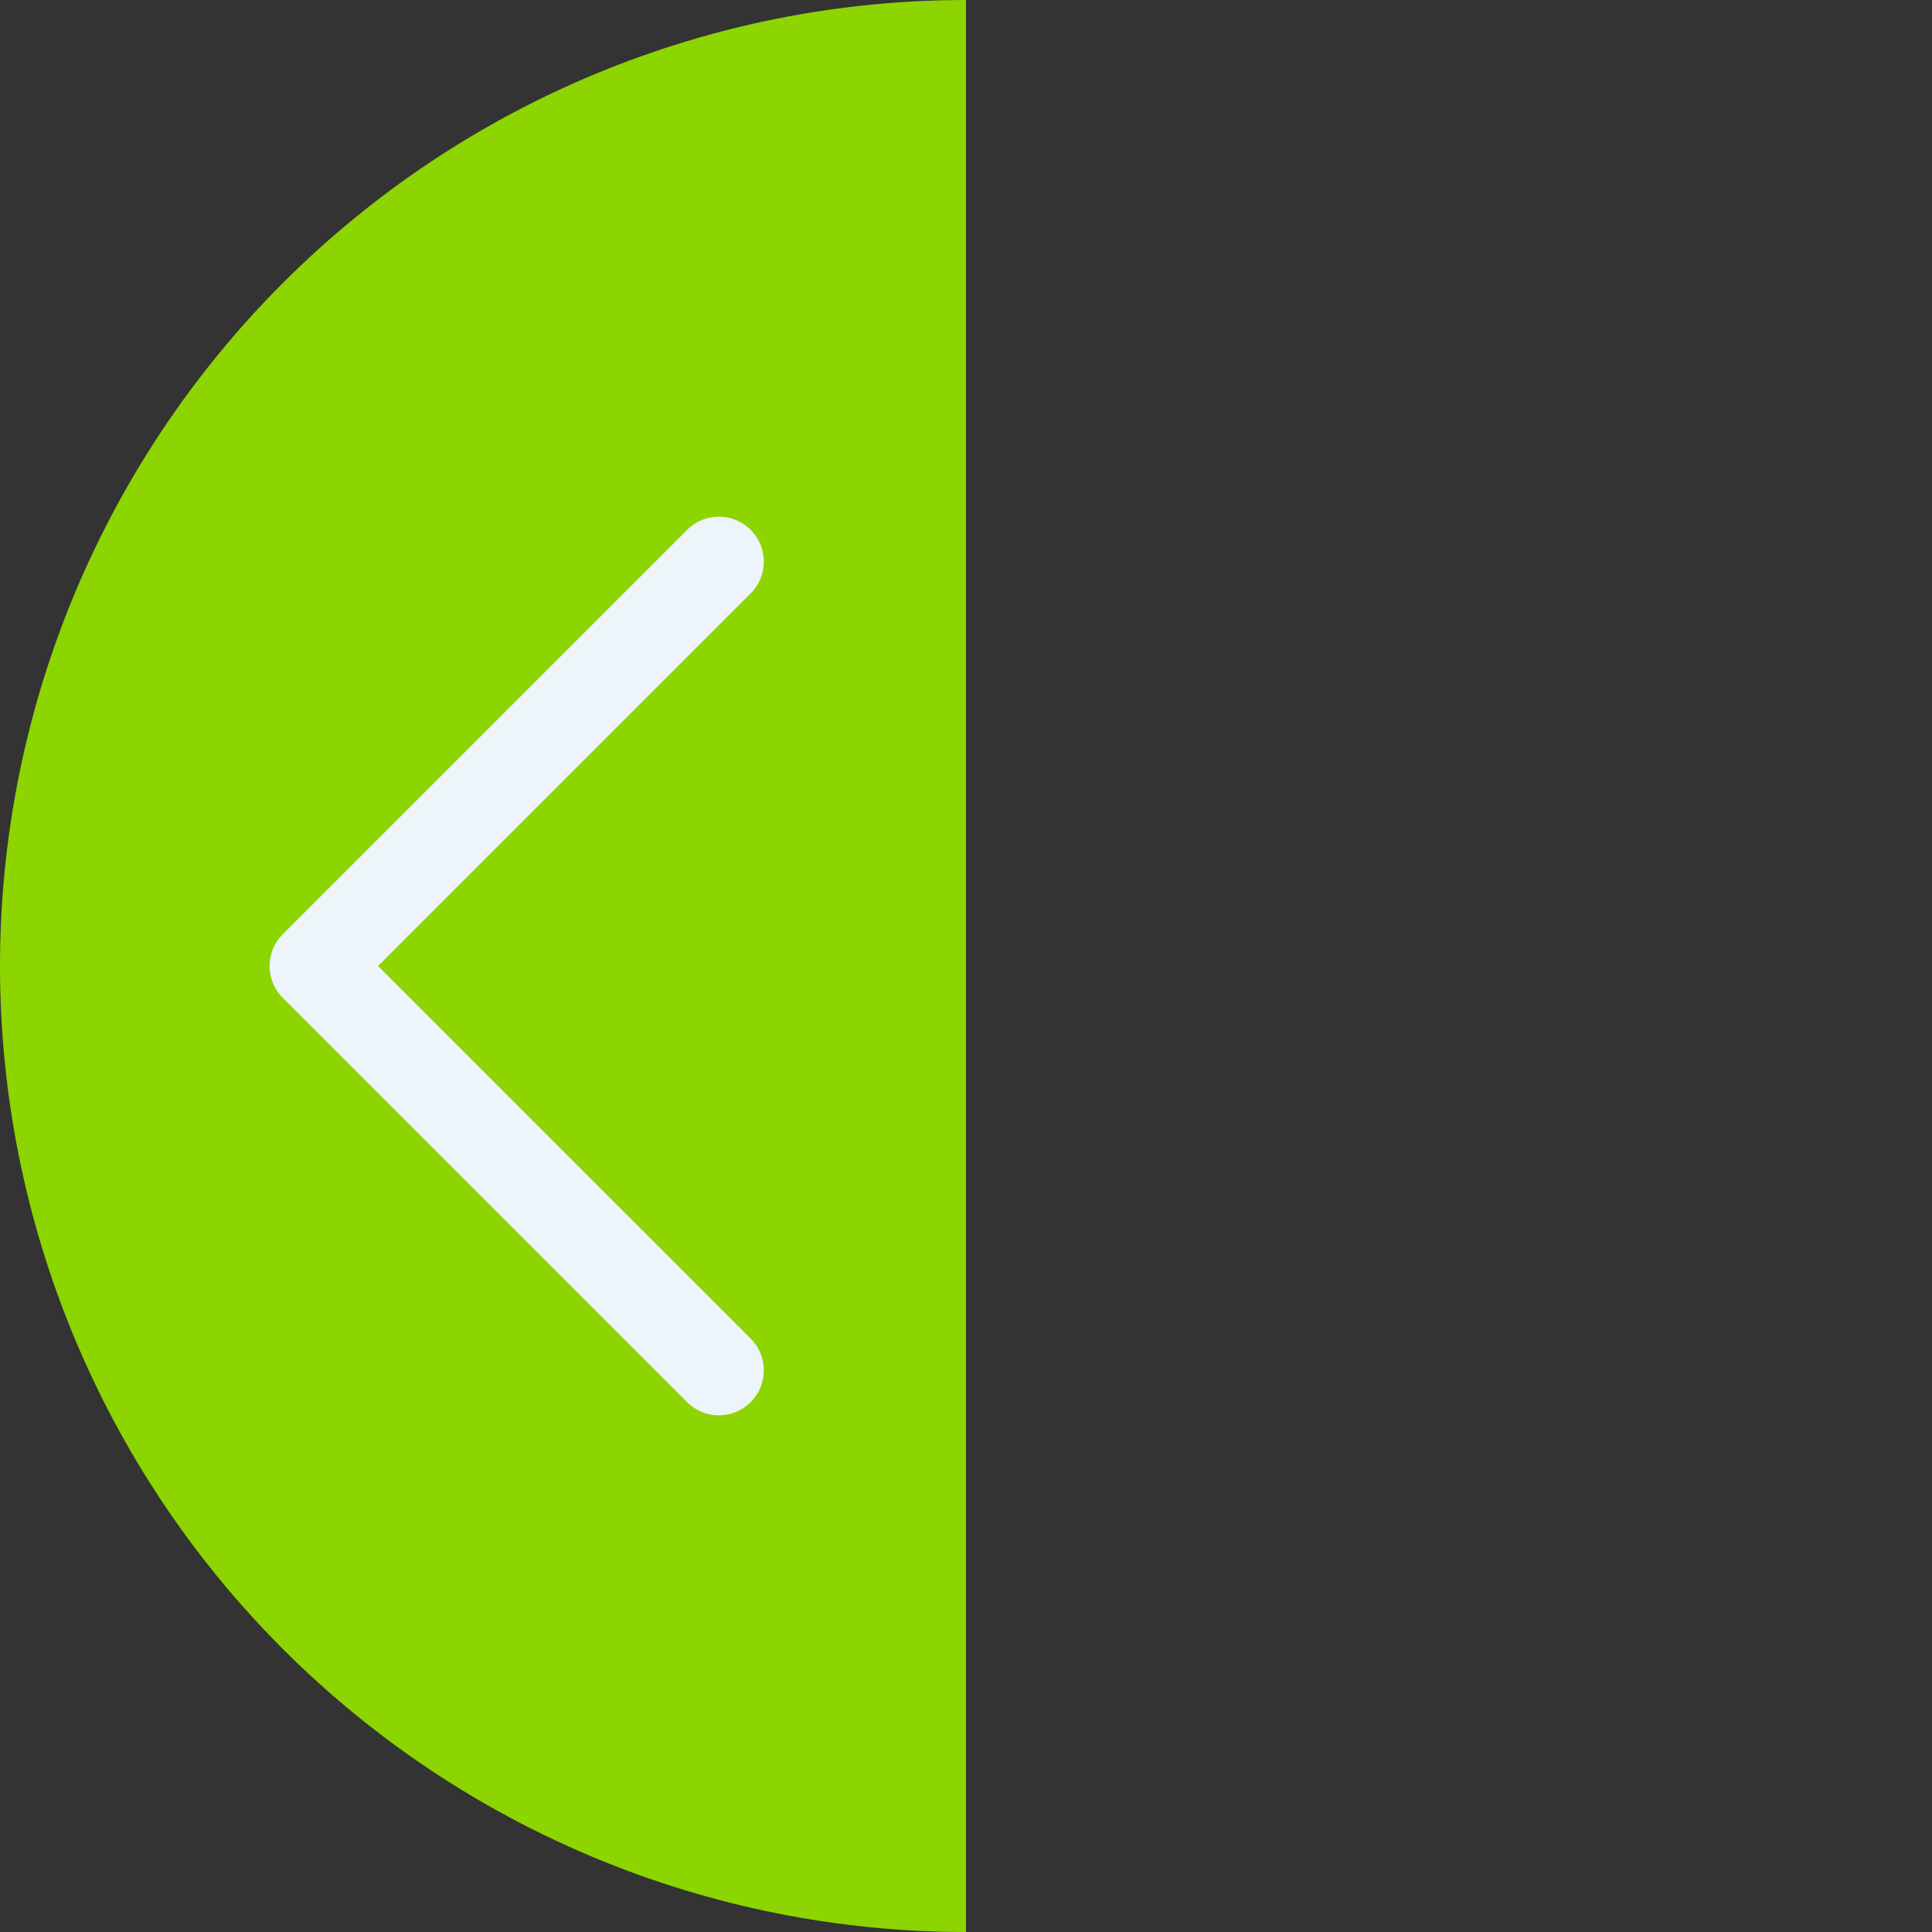
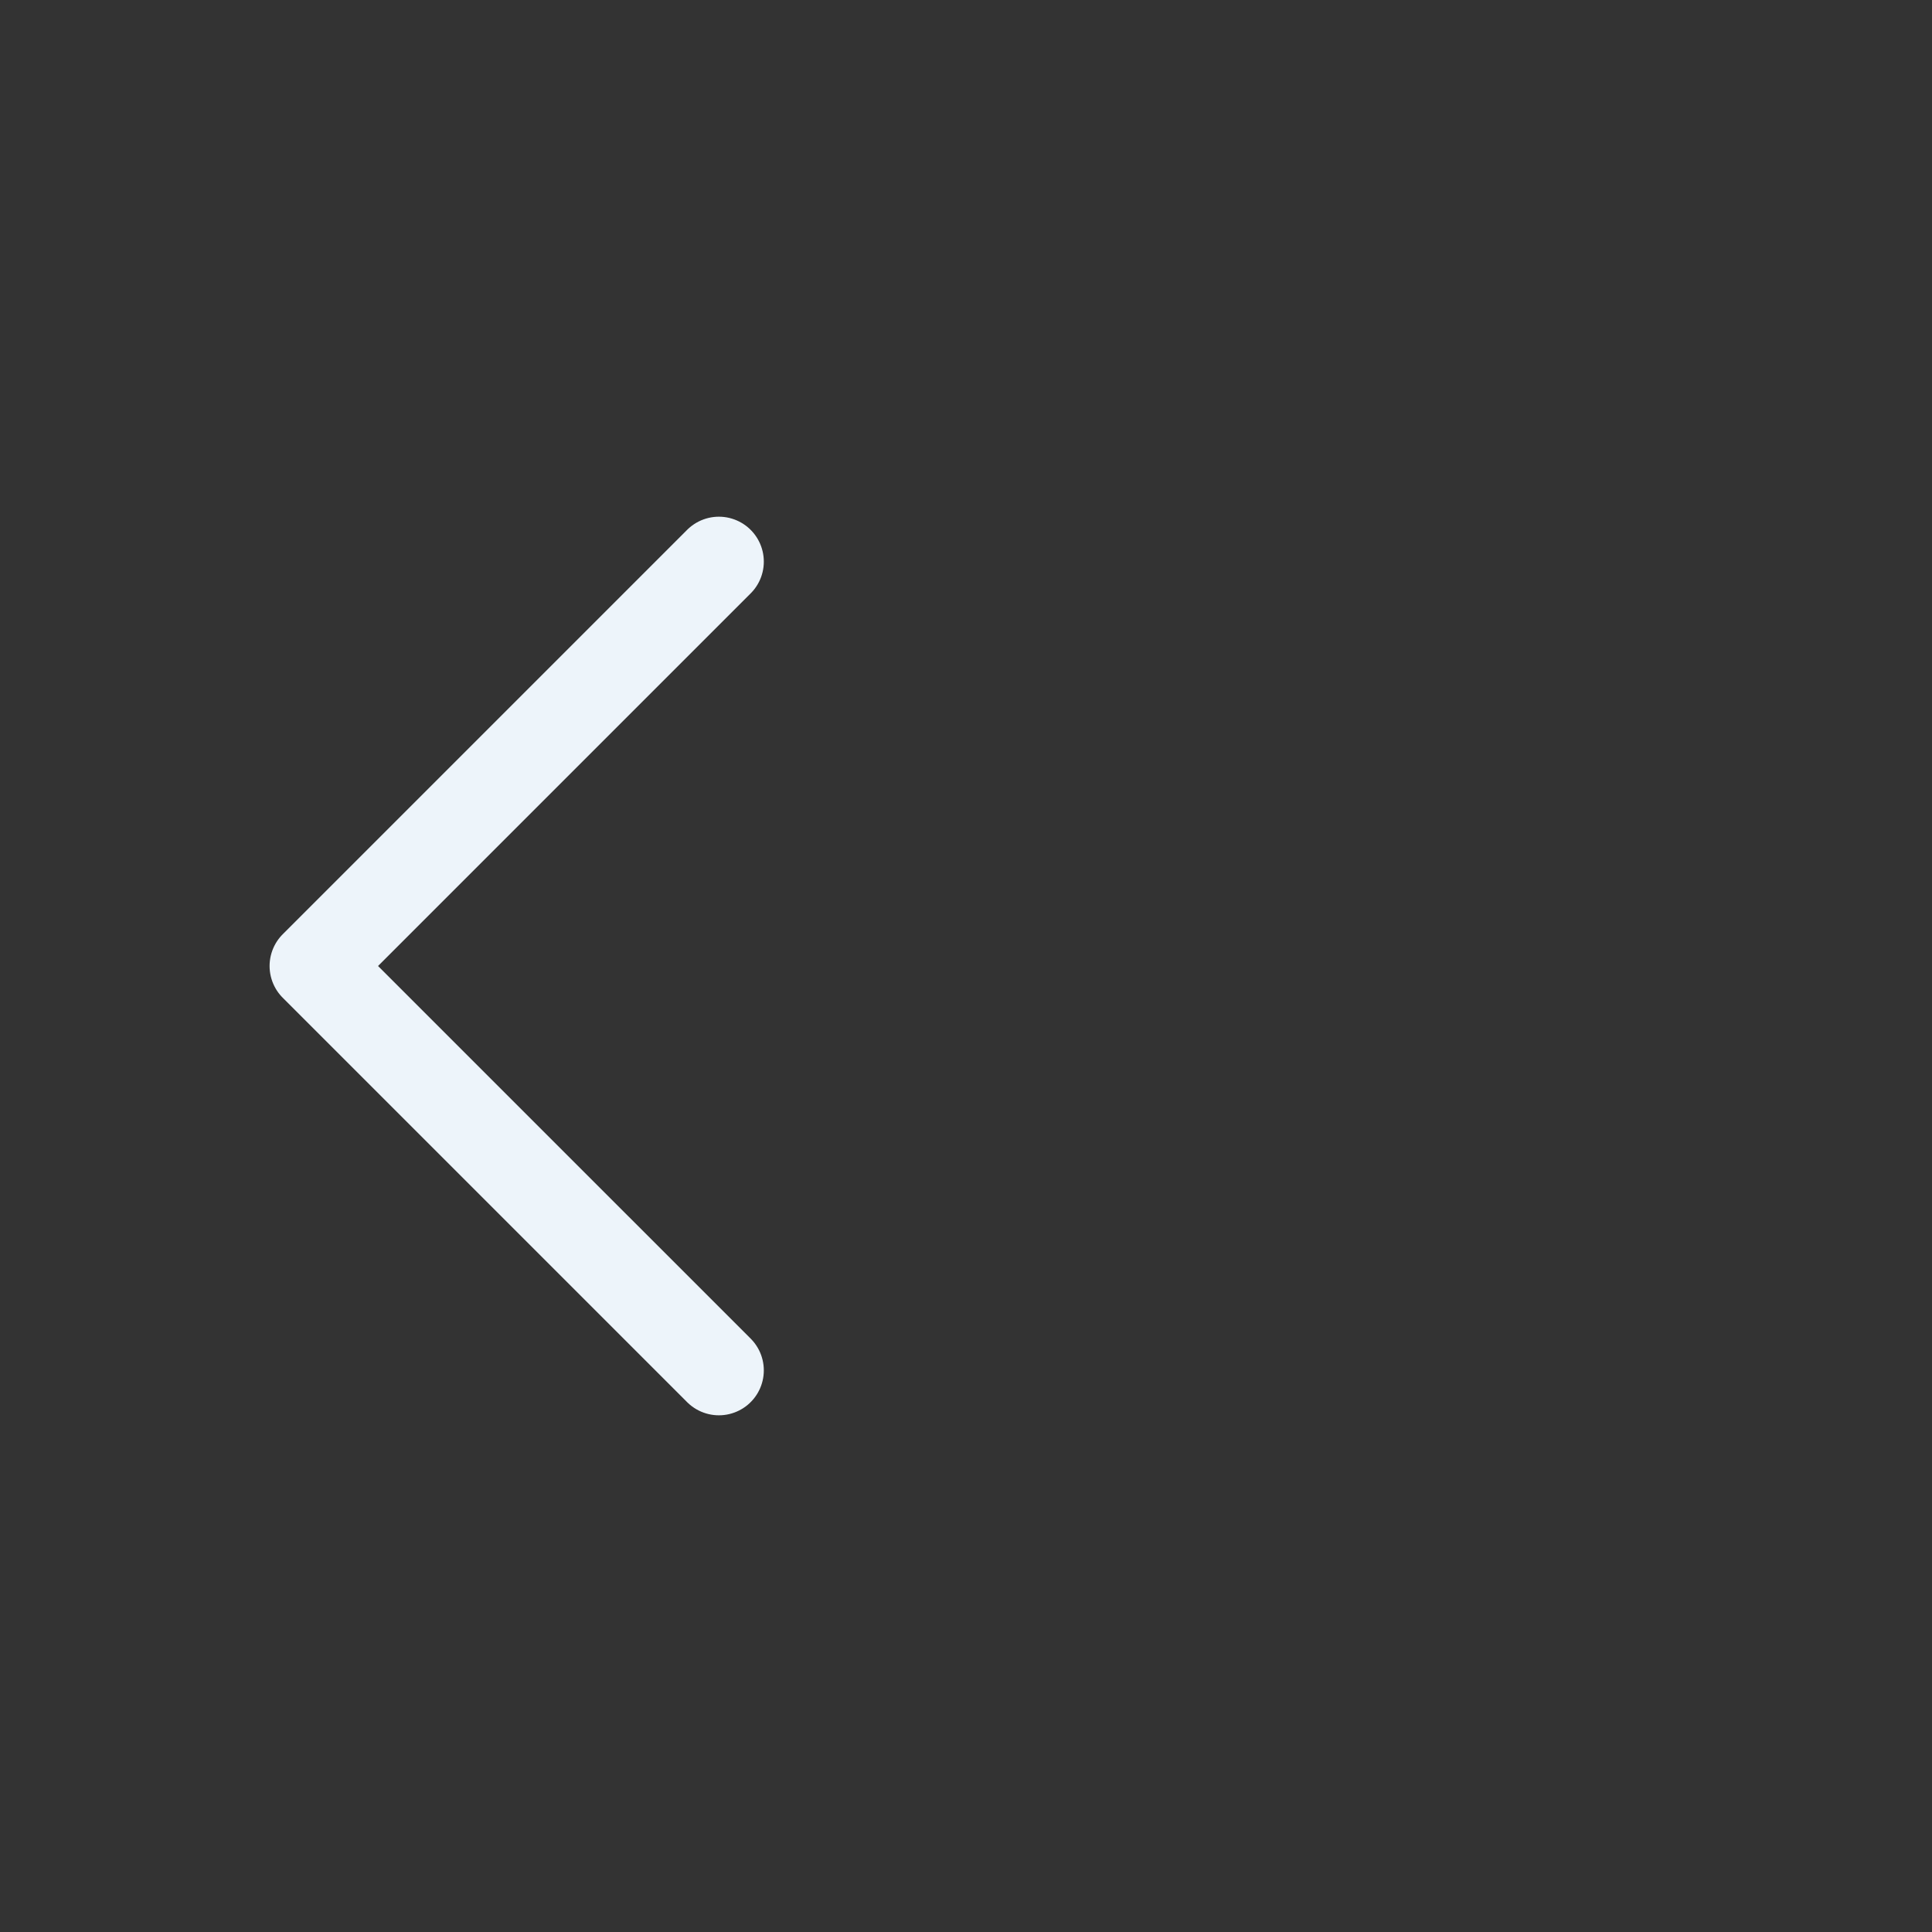
<svg xmlns="http://www.w3.org/2000/svg" width="86" height="86" viewBox="0 0 86 86" fill="none">
  <rect x="0" y="0" width="86" height="86" fill="#333333" stroke="none" />
-   <path d="M43 0C31.596 0 20.659 4.53 12.594 12.594C4.53 20.659 8.61002e-07 31.596 0 43C-8.61001e-07 54.404 4.53 65.341 12.594 73.406C20.659 81.47 31.596 86 43 86L43 43L43 0Z" fill="#8CD500" />
  <path d="M32 25L14 43L32 61" stroke="#EDF4FA" stroke-width="4" stroke-linecap="round" stroke-linejoin="round" />
</svg>